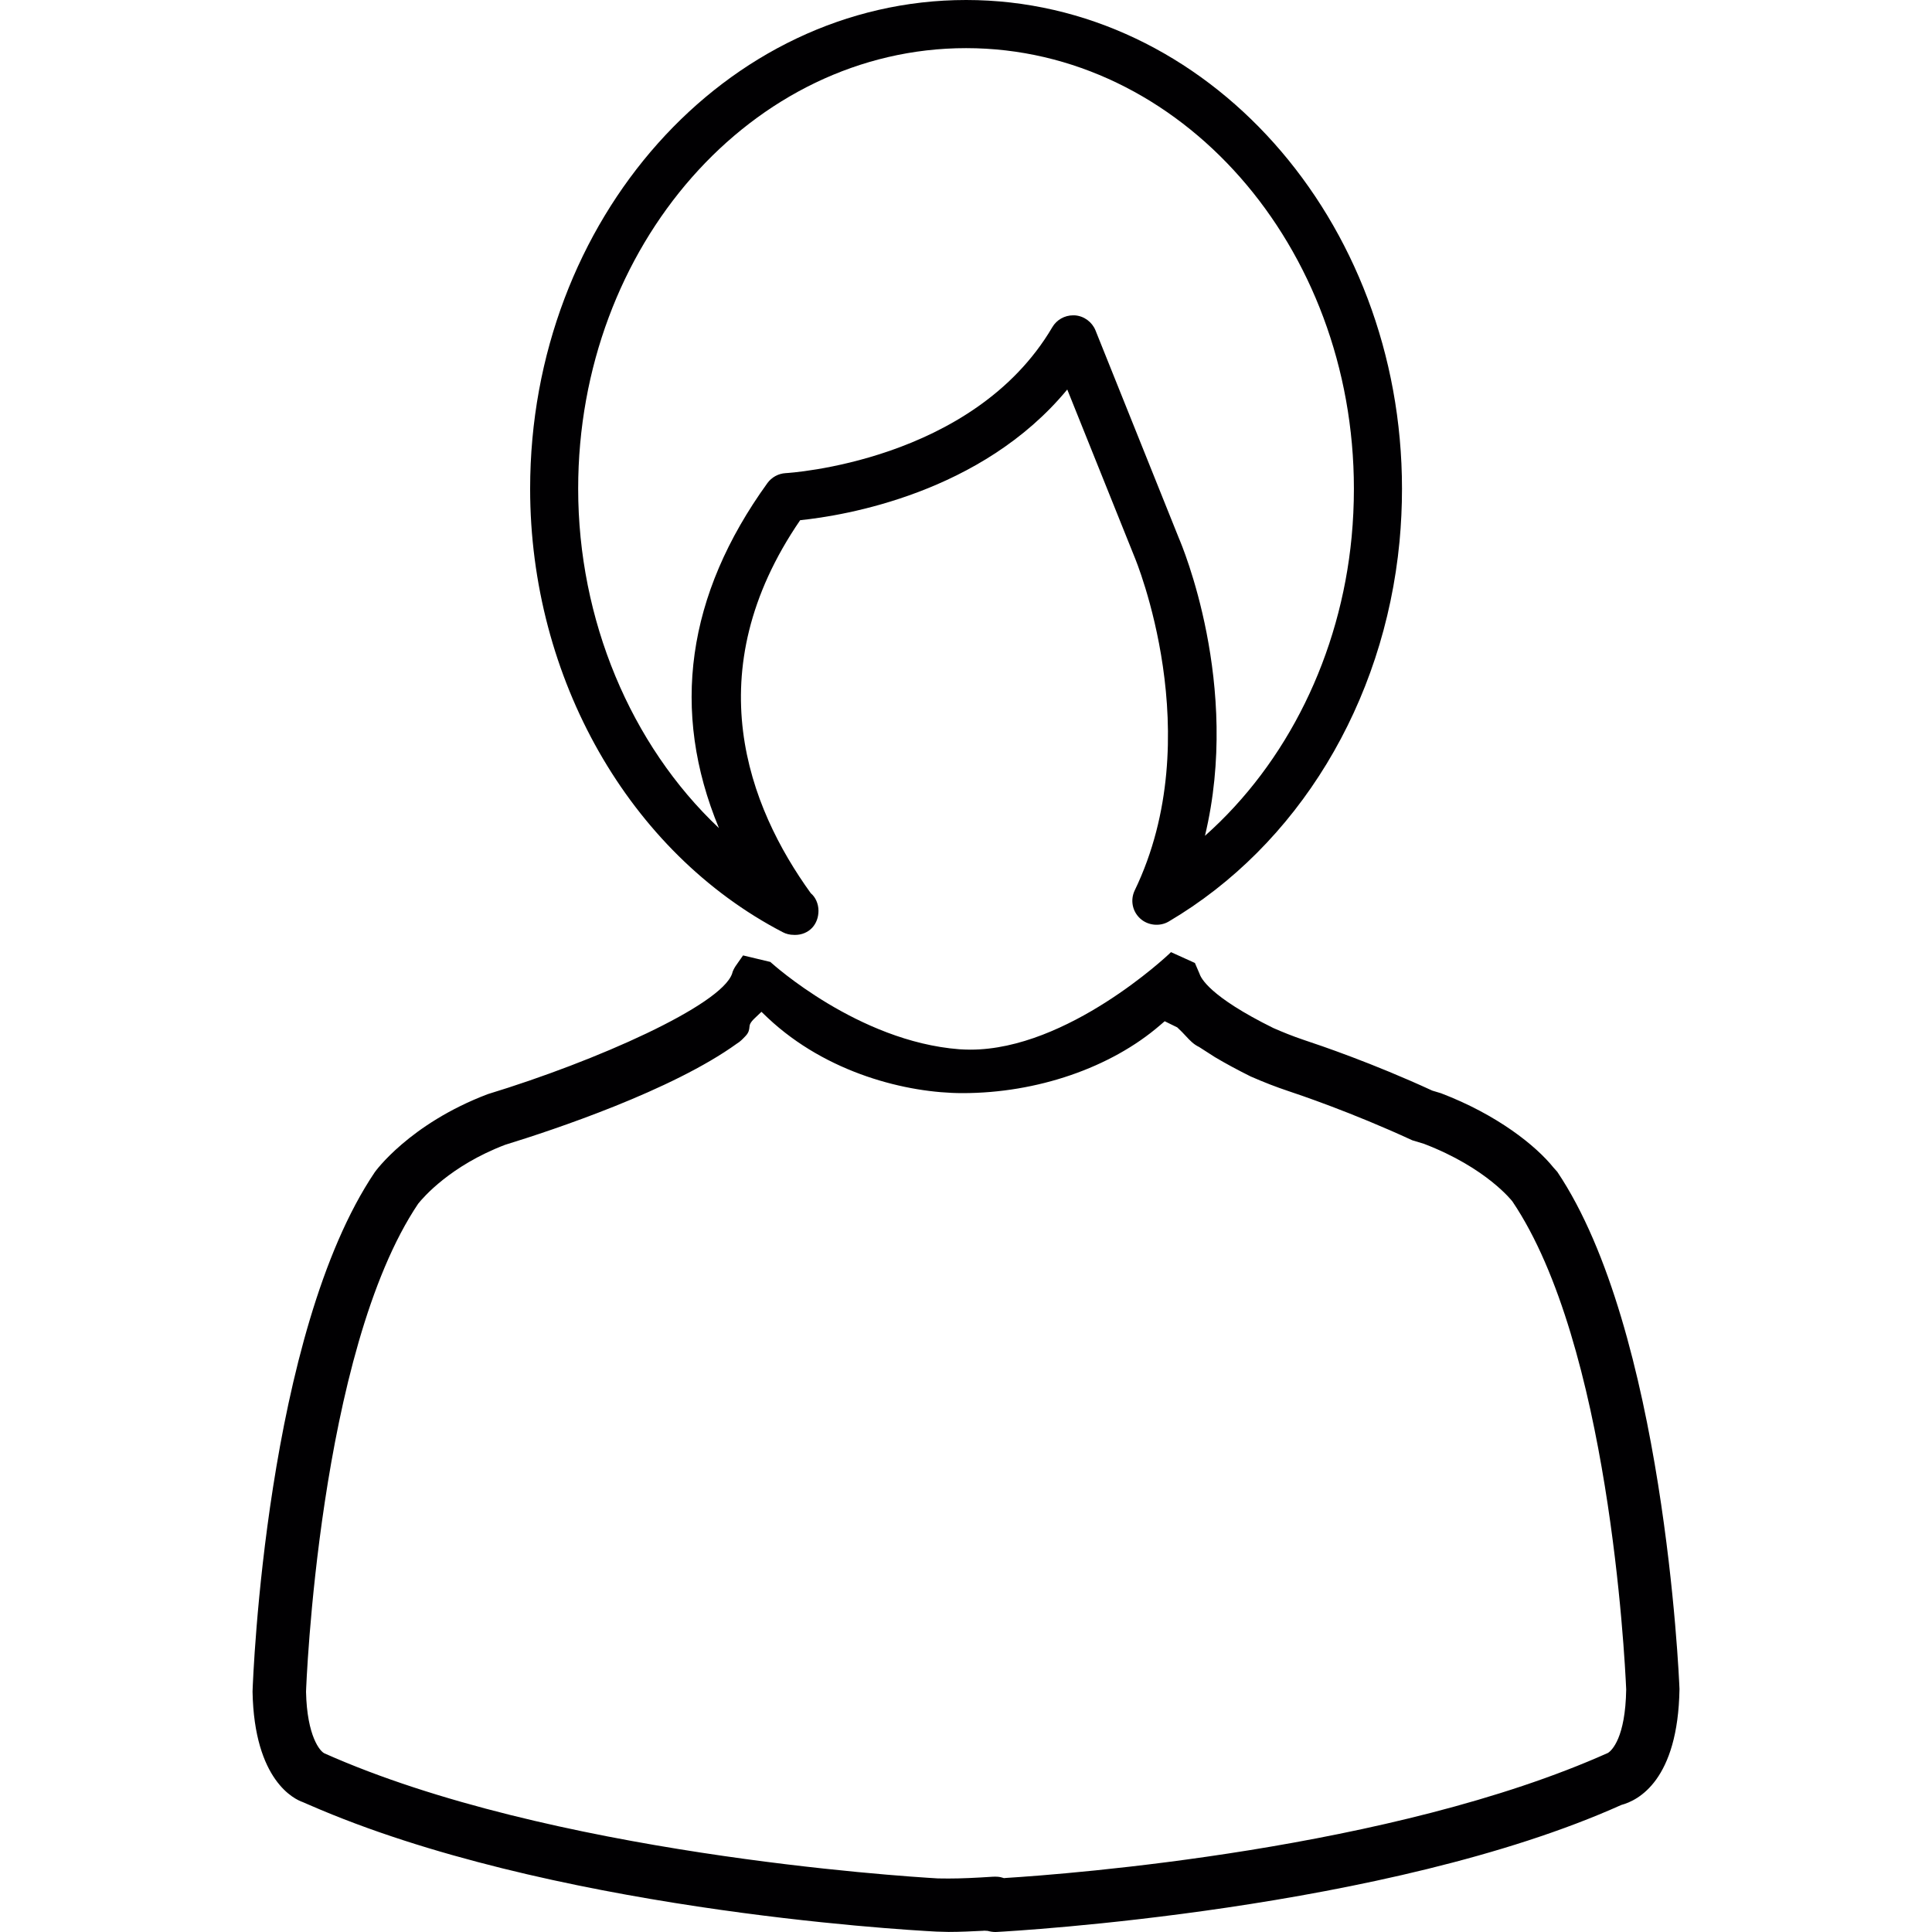
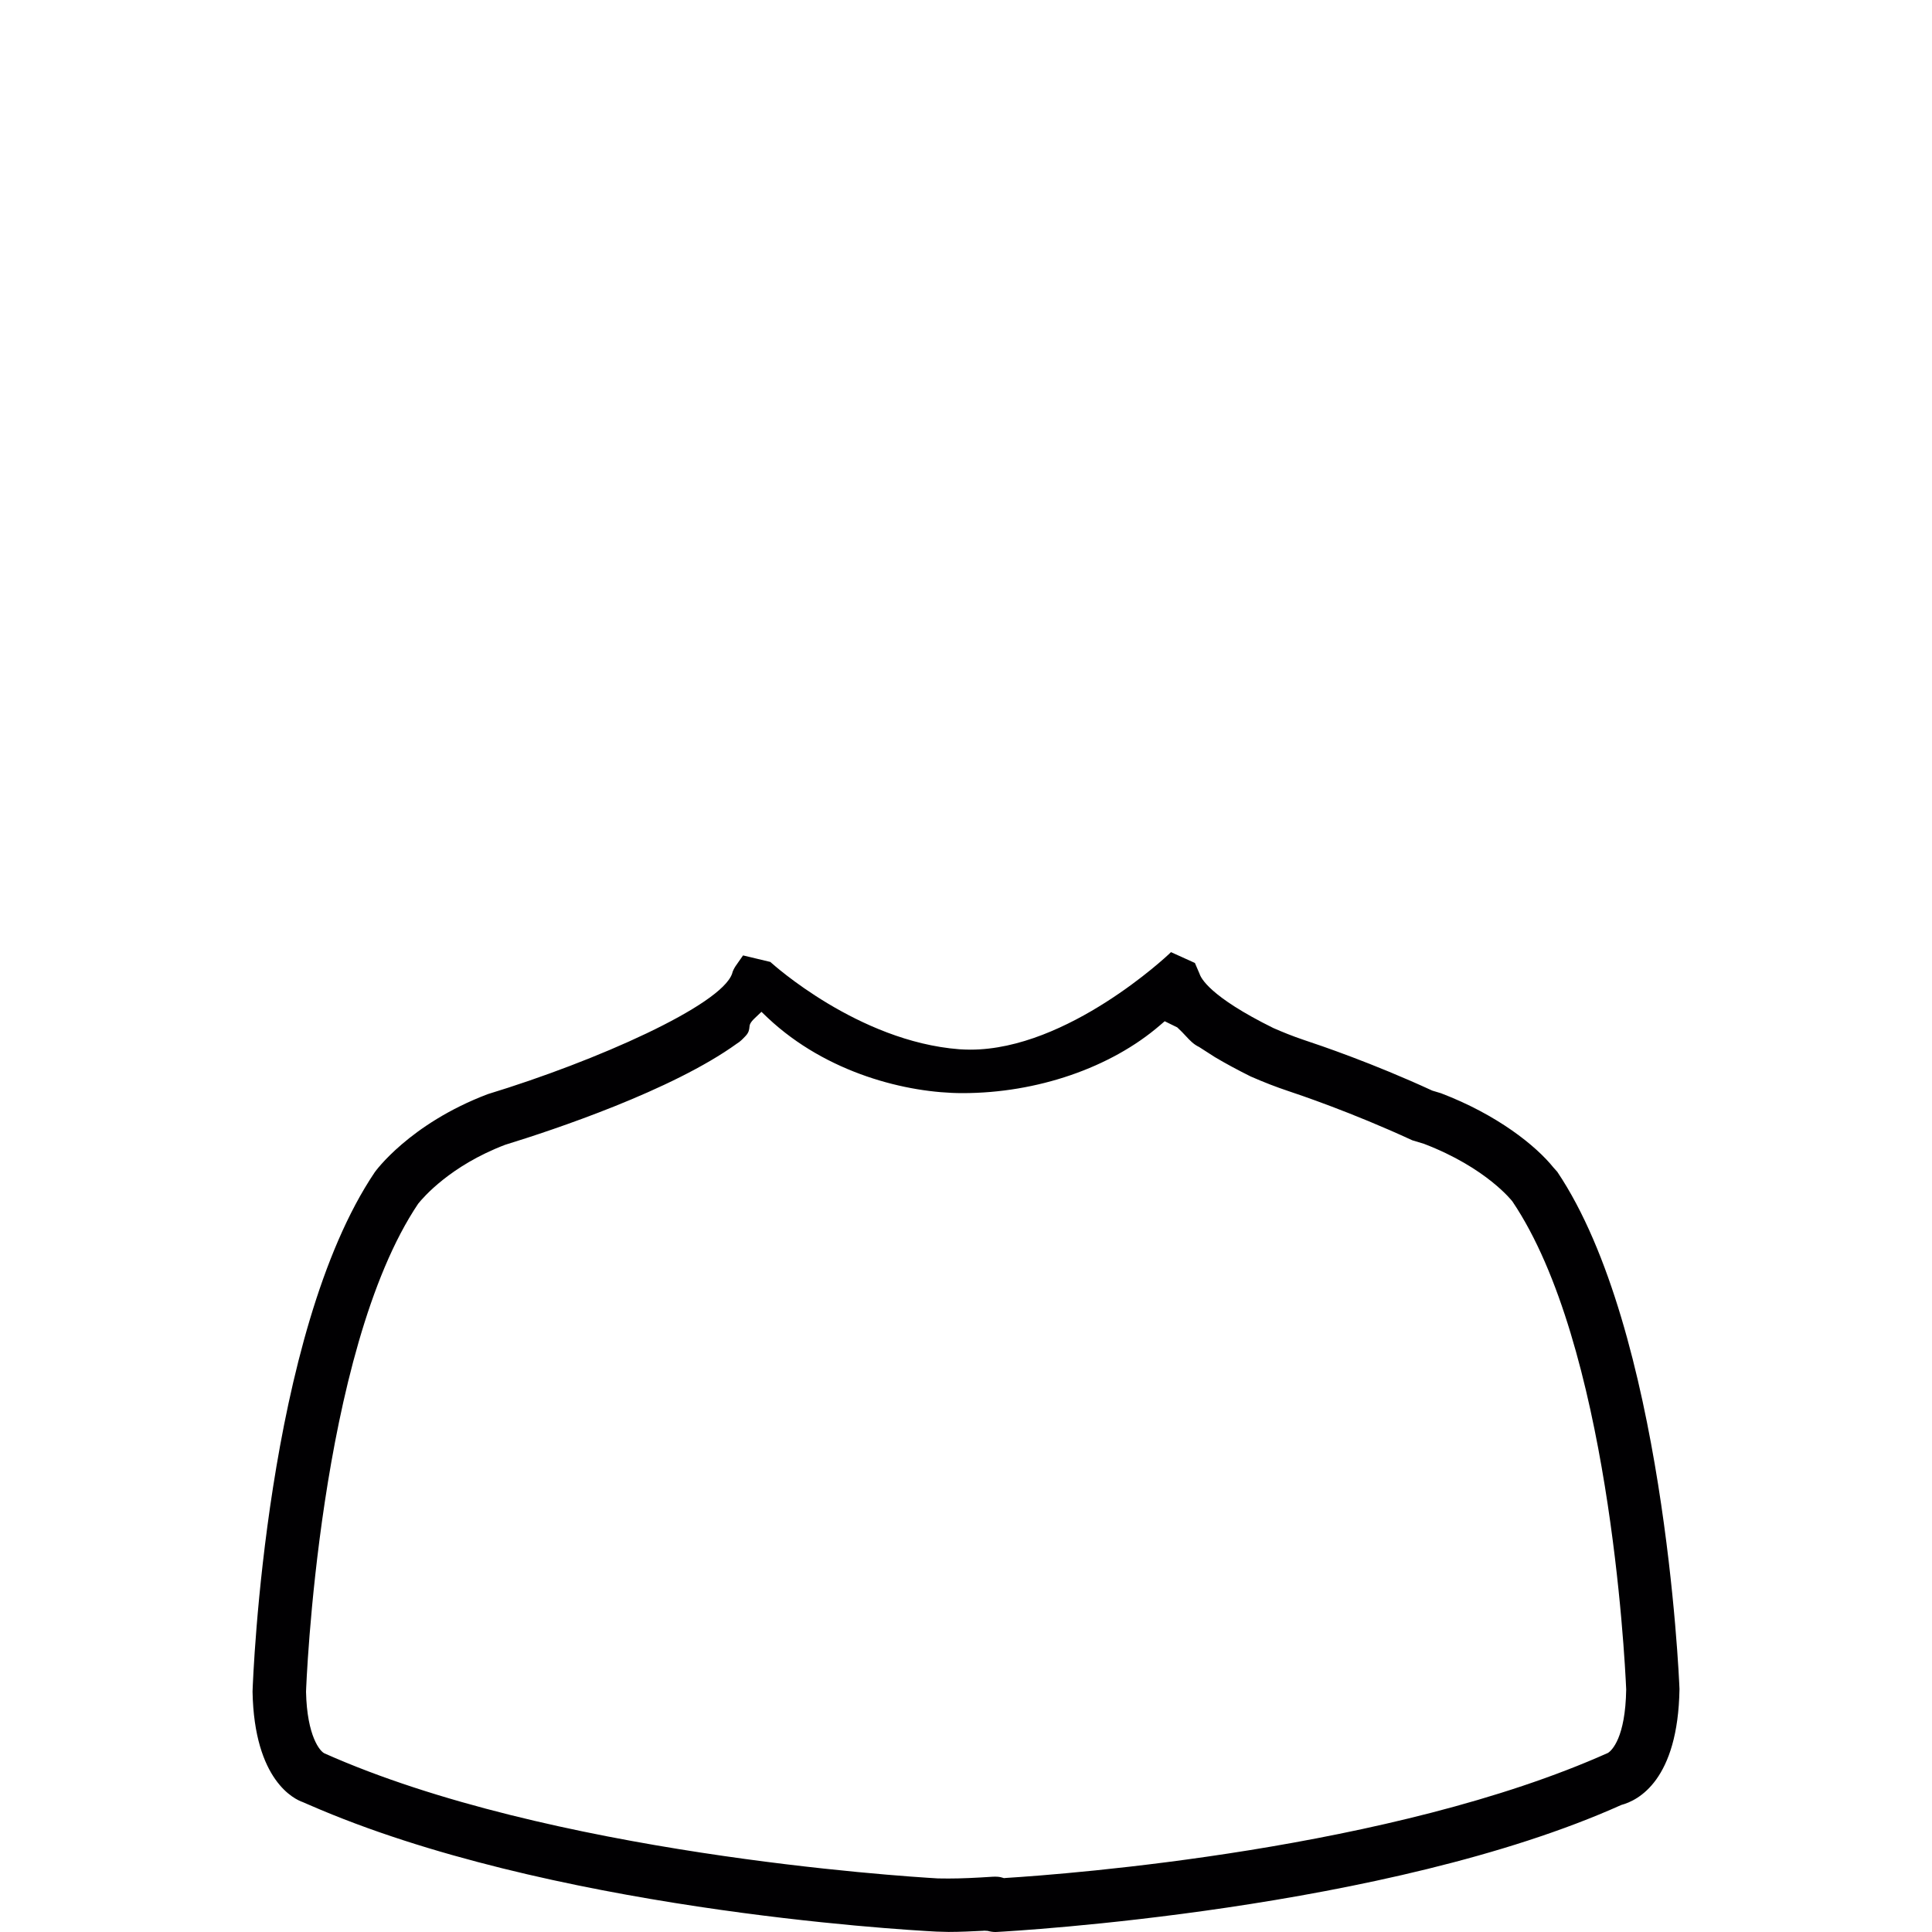
<svg xmlns="http://www.w3.org/2000/svg" version="1.1" id="Capa_1" x="0px" y="0px" viewBox="0 0 209.867 209.867" style="enable-background:new 0 0 209.867 209.867;" xml:space="preserve">
  <g>
    <g>
      <path style="fill:#010002;" d="M169.165,127.293l-0.419-0.469c-1.908-2.376-6.109-5.737-12.211-8.067l-0.948-0.286    c-6.445-2.974-12.222-4.932-13.9-5.486c-1.303-0.437-2.401-0.891-3.368-1.313c-6.954-3.436-7.873-5.443-8.02-5.905l-0.501-1.163    l-2.598-1.177l-0.225,0.218c-0.115,0.104-10.98,10.375-21.563,10.375c-0.404,0-0.82-0.018-1.213-0.043    c-11.001-0.848-20.328-9.319-20.428-9.402l-0.089-0.082l-2.967-0.709l-0.805,1.152c-0.143,0.218-0.333,0.558-0.387,0.837    c-1.21,3.443-14.702,9.47-26.541,13.081c-8.536,3.239-12.254,8.446-12.279,8.489c-11.789,17.504-13.217,54.807-13.27,56.41    c0.183,9.72,4.606,11.71,5.454,12.003l0.744,0.322c25.836,11.277,63.829,13.524,68.088,13.746l1.321,0.036    c1.281,0,2.559-0.068,3.758-0.125l0.122-0.011l0.361,0.021c0.336,0.089,0.587,0.122,0.845,0.122h0.011l0.179-0.007    c1.711-0.093,42.381-2.376,67.801-13.793c1.847-0.494,6.163-2.691,6.32-12.594C182.378,181.884,180.721,144.5,169.165,127.293z     M82.714,109.91l0.684,0.655c6.417,6.034,15.135,8.178,21.165,8.178c8.085,0,16.094-2.759,21.441-7.369l0.512-0.44l1.367,0.669    c0.387,0.354,0.669,0.659,0.909,0.916c0.48,0.519,0.855,0.92,1.471,1.217l1.7,1.092c1.167,0.694,2.441,1.381,3.89,2.104    c1.5,0.655,2.745,1.135,4.037,1.568c1.095,0.365,6.914,2.312,13.521,5.365l1.263,0.383c6.832,2.609,9.616,6.263,9.616,6.263    c10.45,15.5,12.19,49.238,12.358,53.006c-0.082,5.268-1.568,6.624-1.961,6.889c-23.452,10.504-58.636,13.167-65.446,13.592    l-0.186,0.018l-0.179-0.054c-0.24-0.079-0.49-0.104-0.762-0.104h-0.011l-0.236,0.004c-1.911,0.125-3.45,0.197-4.846,0.197    l-1.131-0.011c-4.252-0.247-42.213-2.709-66.624-13.575c-0.487-0.193-1.918-1.857-2.022-6.692    c0.004-0.361,1.367-36.952,12.186-53.031c0.537-0.669,3.489-4.123,9.441-6.392c5.236-1.61,18.166-5.916,25.202-11.012    c0.322-0.183,0.648-0.523,0.909-0.802c0.372-0.387,0.401-0.716,0.426-0.963c0.021-0.243,0.043-0.476,0.619-1.016L82.714,109.91z" />
-       <path style="fill:#010002;" d="M85.019,101.256c0.365,0.197,0.784,0.297,1.231,0.297l0,0l0.1,0.004h0.011    c0.737,0,1.403-0.283,1.872-0.787c0.44-0.48,0.676-1.131,0.676-1.836c0-0.762-0.329-1.489-0.834-1.904    c-6.778-9.387-12.462-24.014-1.156-40.523c4.767-0.49,19.698-2.91,29.014-14.197l7.312,18.206    c0.079,0.186,8.113,19.415,0.018,36.2c-0.501,1.041-0.268,2.273,0.587,3.056c0.83,0.766,2.137,0.905,3.106,0.329    c14.015-8.264,23.388-23.692,25.07-41.275c0.175-1.875,0.268-3.811,0.268-5.737C152.294,23.814,131.05,0,104.946,0    C78.835,0,57.587,23.814,57.587,53.089C57.584,73.678,68.349,92.588,85.019,101.256z M104.943,5.229    c23.23,0,42.127,21.473,42.127,47.864c0,1.736-0.082,3.5-0.247,5.239c-1.22,12.802-7.007,24.54-15.933,32.46    c3.94-16.384-2.534-31.648-2.817-32.296L119,35.889c-0.372-0.916-1.242-1.56-2.23-1.632c-0.064-0.004-0.136-0.004-0.2-0.004    c-0.93,0-1.793,0.494-2.255,1.281c-8.625,14.673-28.763,15.851-28.971,15.861c-0.798,0.047-1.517,0.444-1.983,1.081    c-8.779,12.157-10.543,24.751-5.264,37.478c-9.609-9.062-15.292-22.668-15.292-36.862C62.802,26.702,81.709,5.229,104.943,5.229z" />
    </g>
  </g>
  <g>
</g>
  <g>
</g>
  <g>
</g>
  <g>
</g>
  <g>
</g>
  <g>
</g>
  <g>
</g>
  <g>
</g>
  <g>
</g>
  <g>
</g>
  <g>
</g>
  <g>
</g>
  <g>
</g>
  <g>
</g>
  <g>
</g>
</svg>